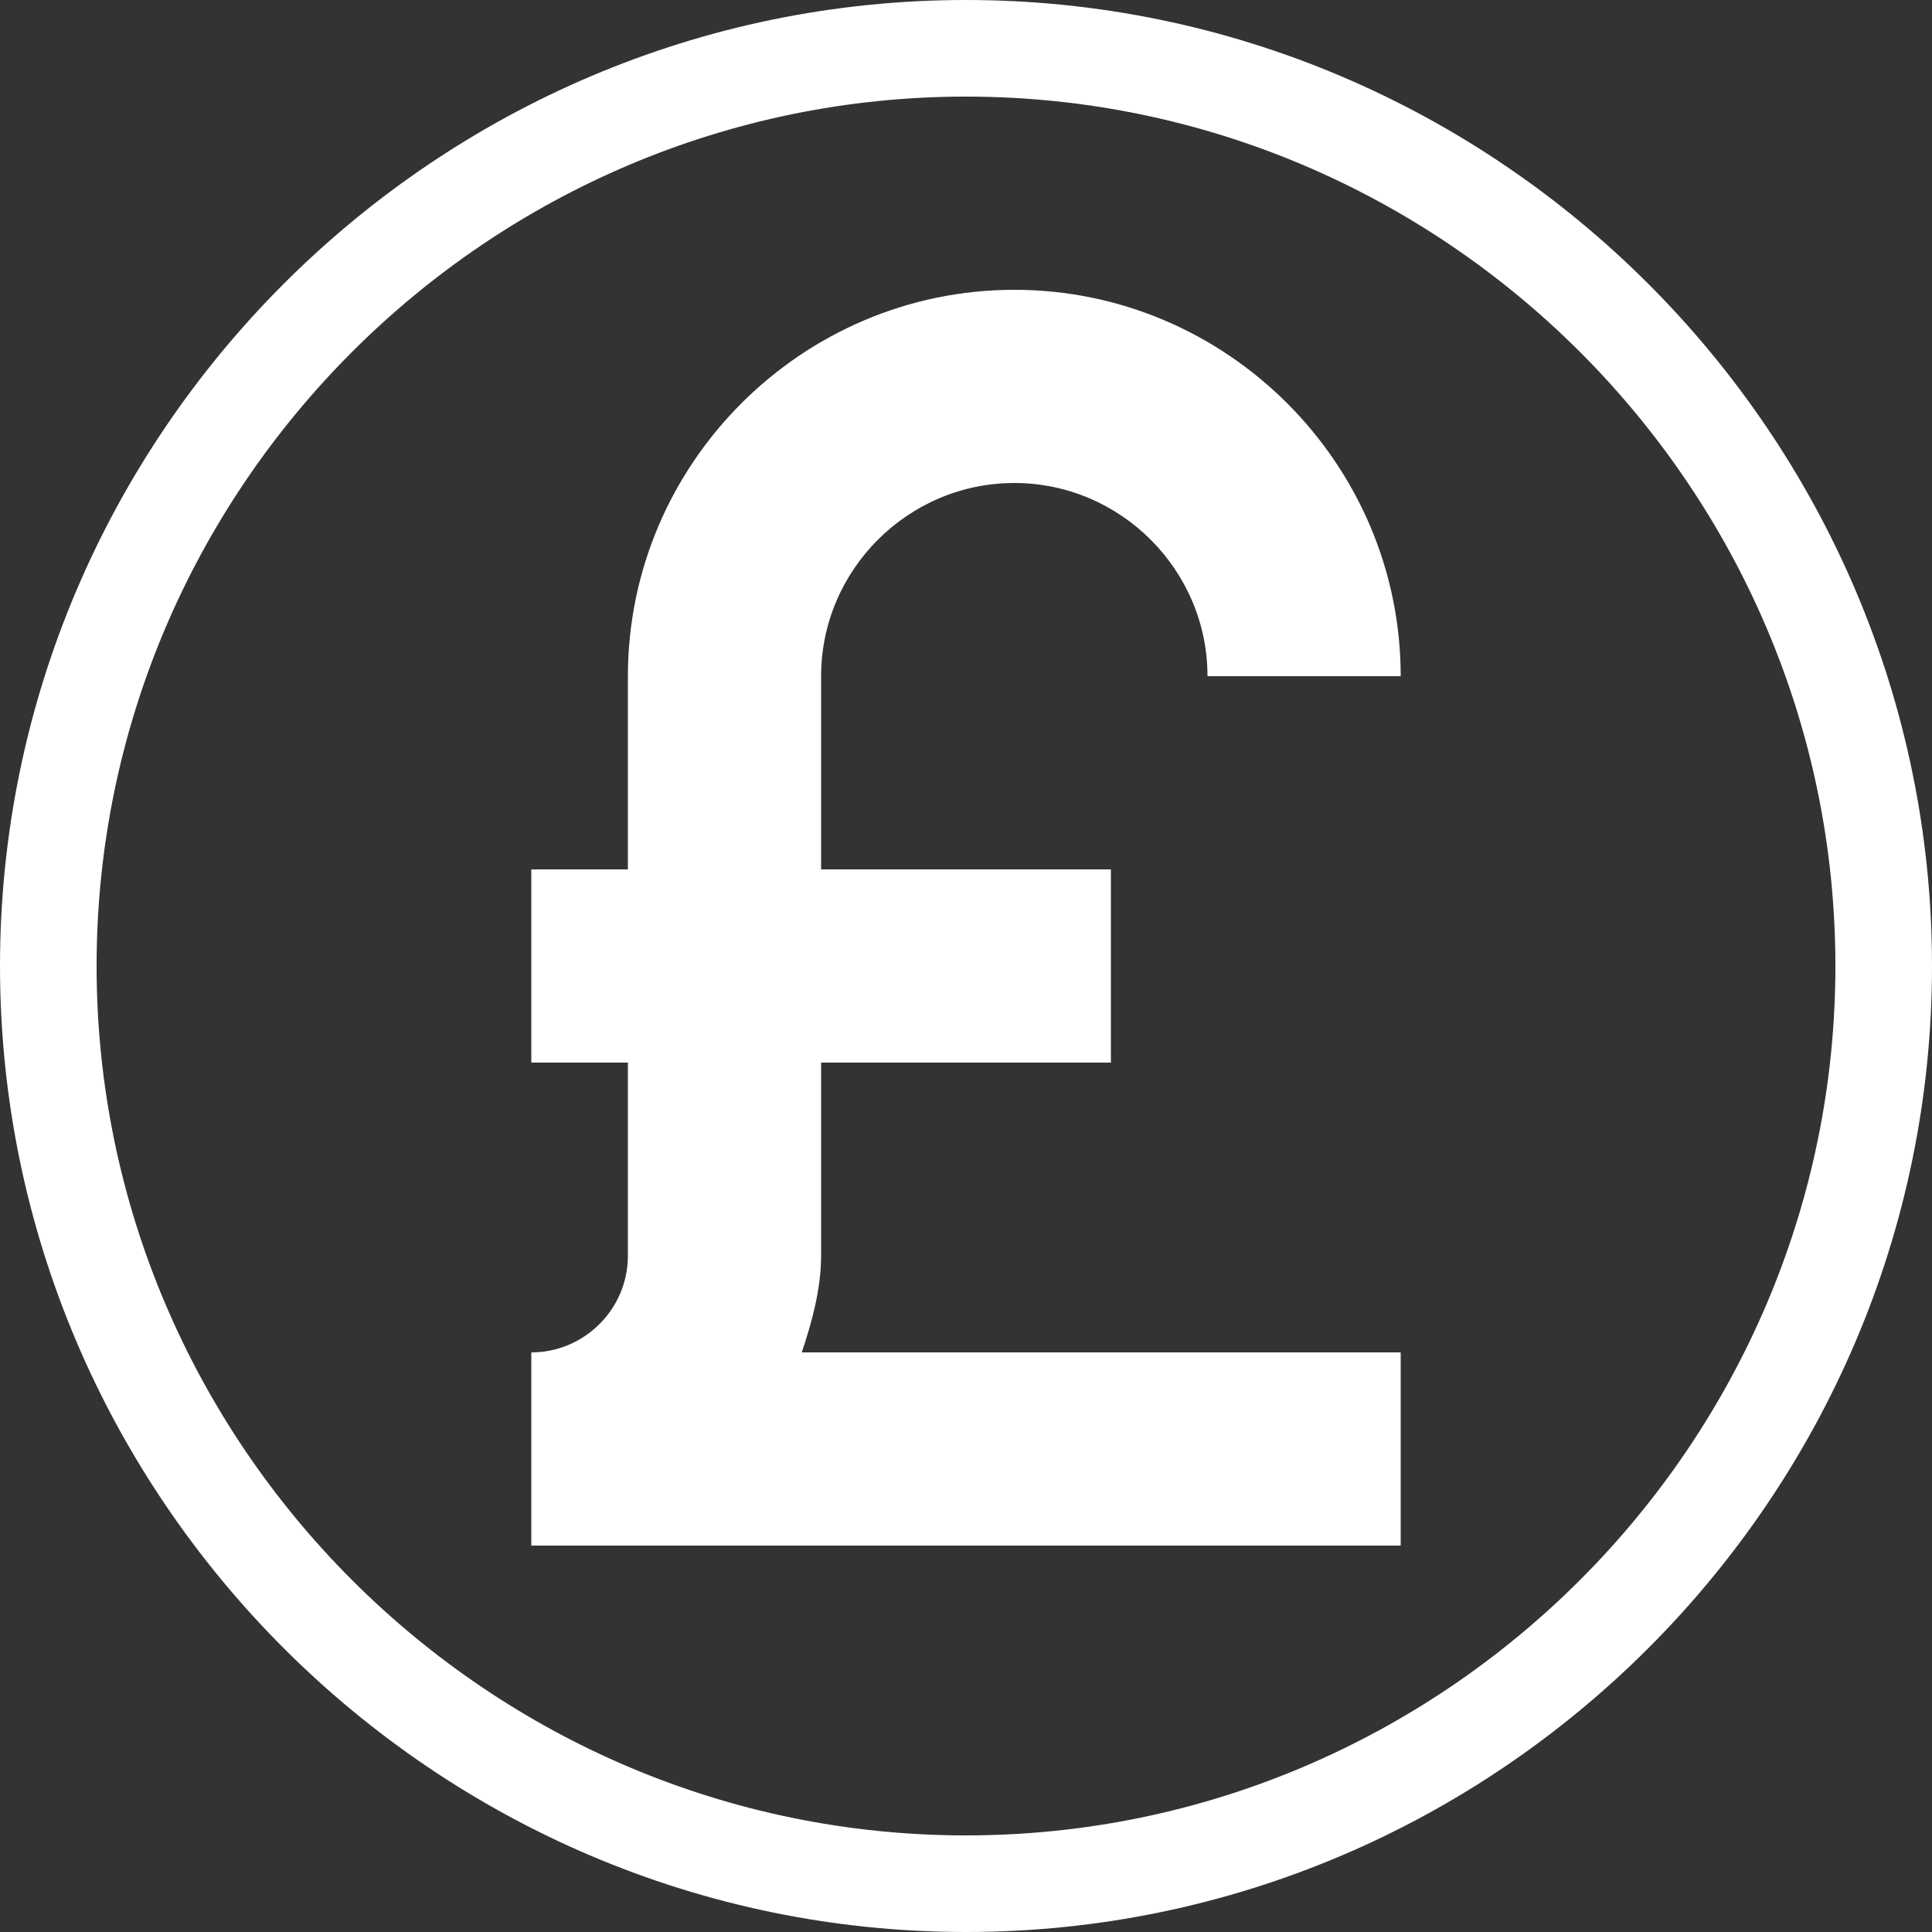
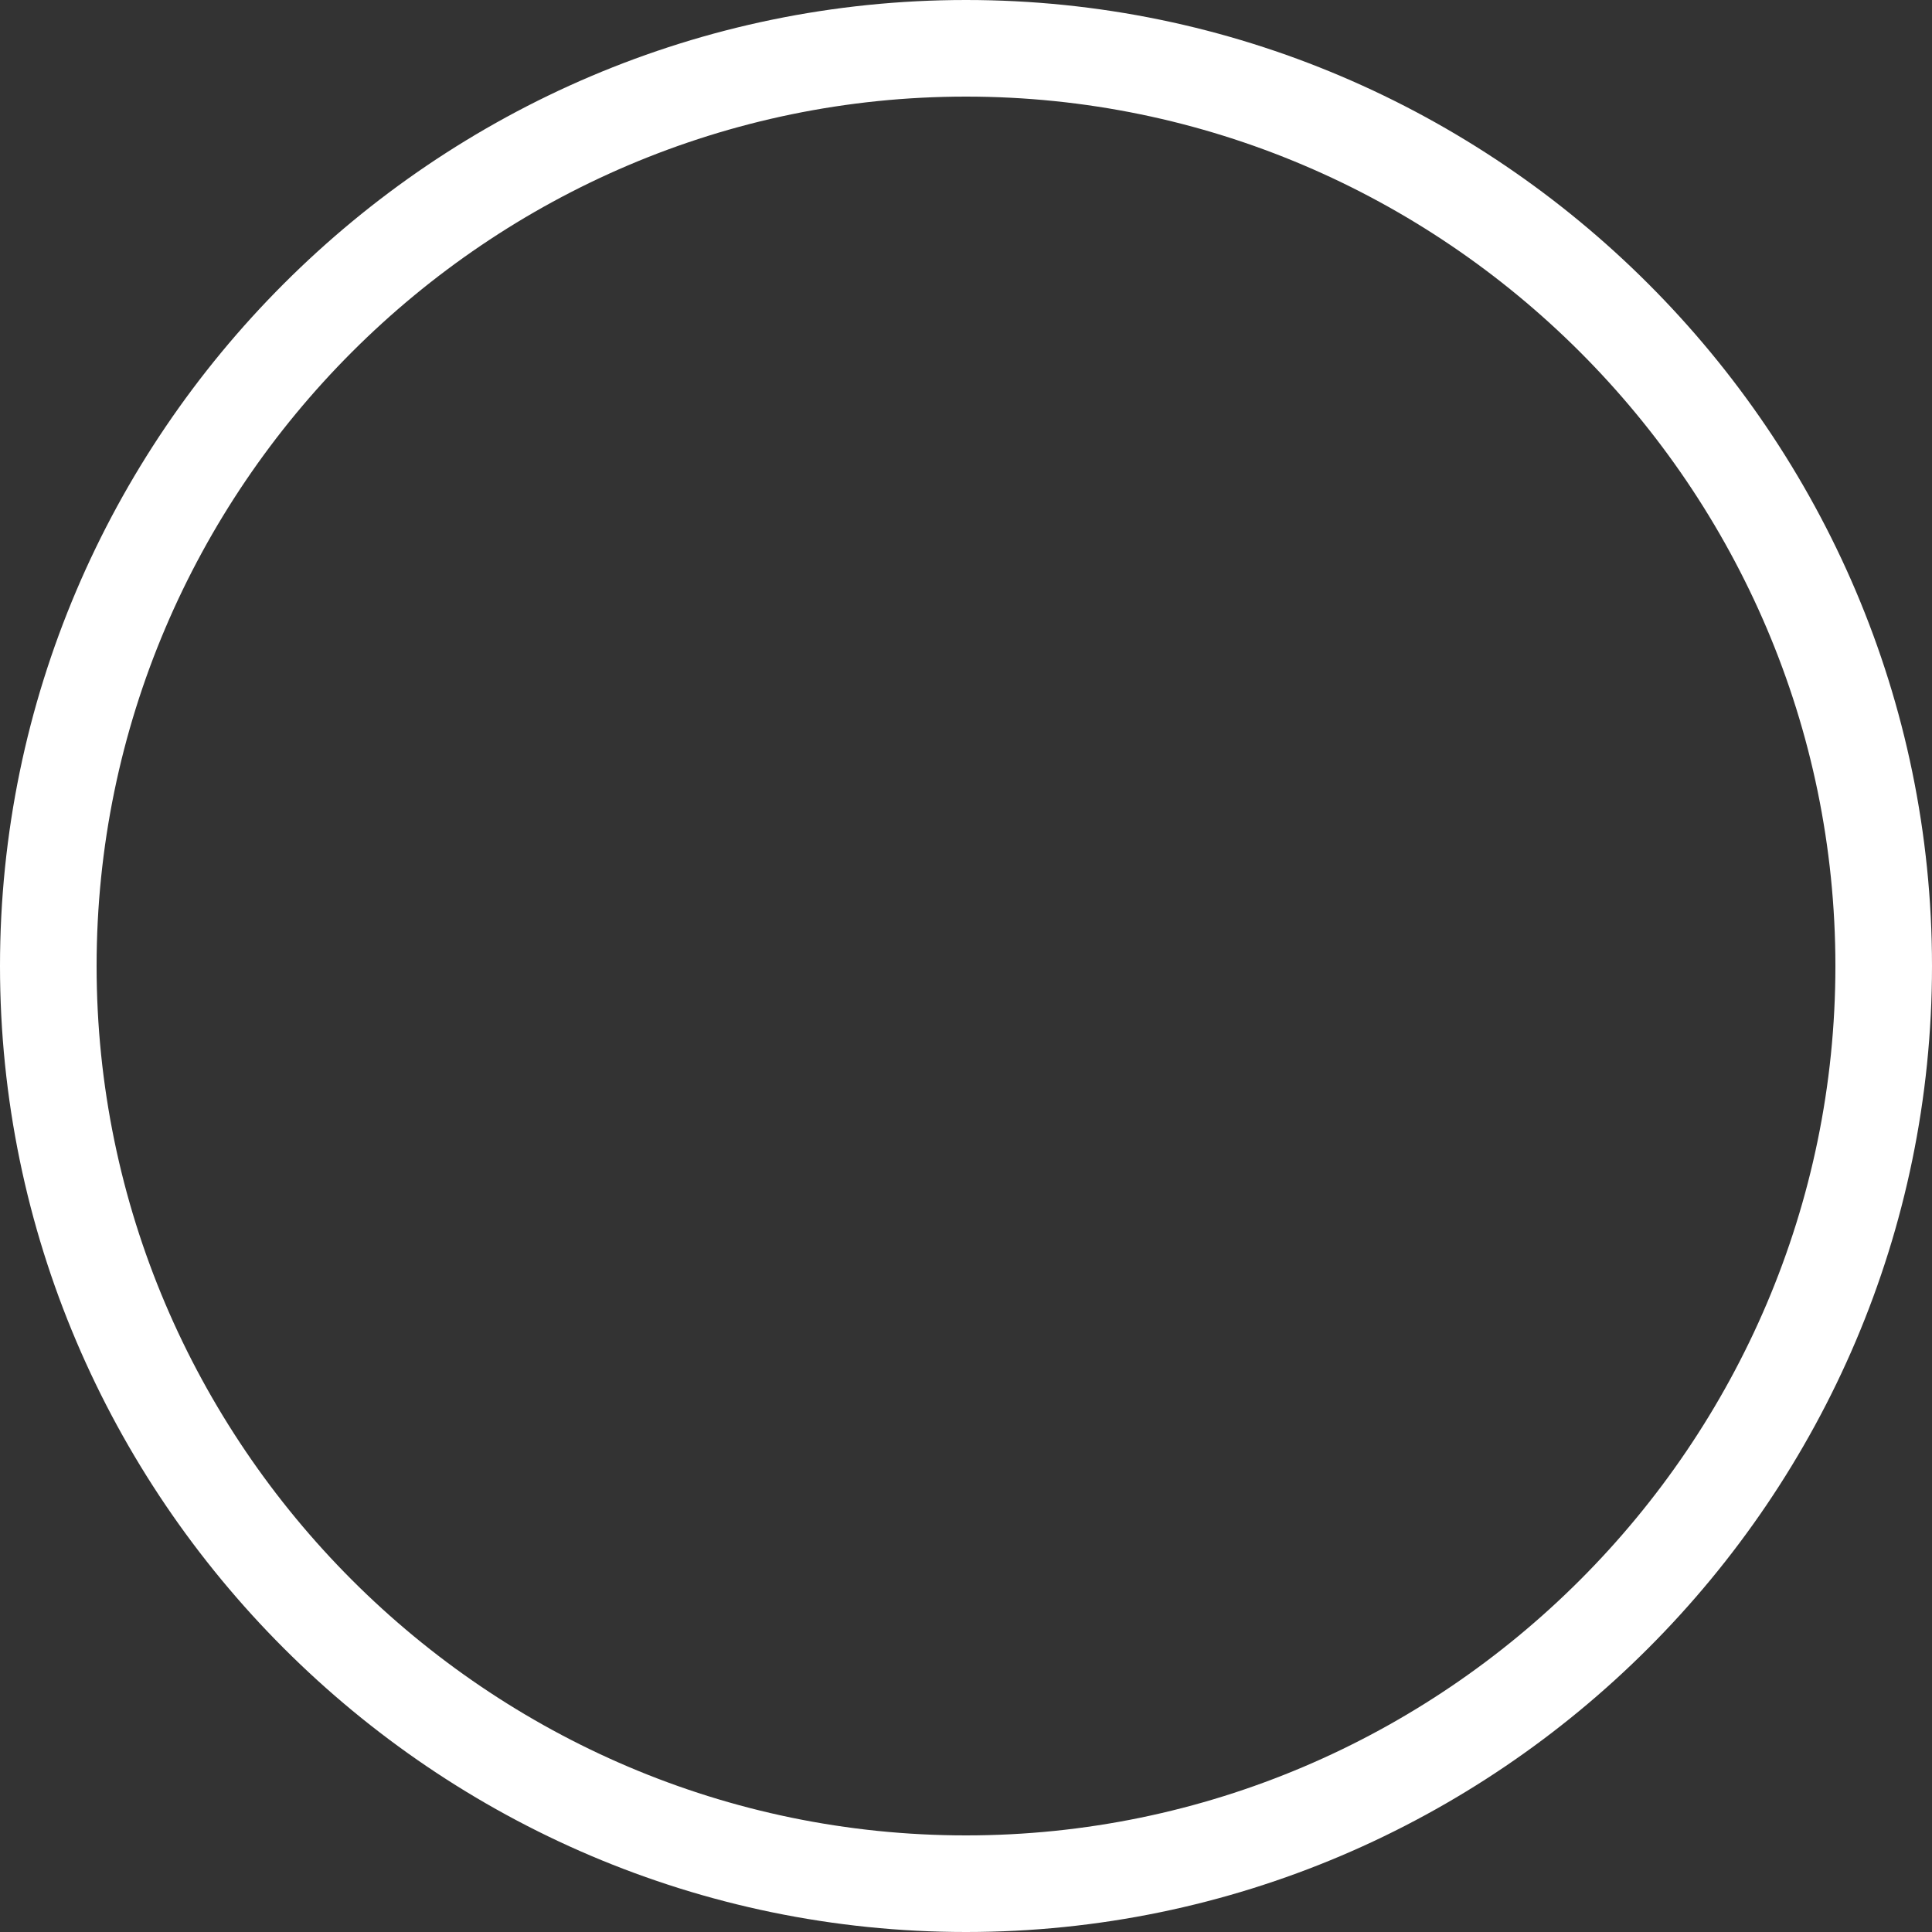
<svg xmlns="http://www.w3.org/2000/svg" version="1.1" id="Layer_1" x="0px" y="0px" viewBox="0 0 40 40" style="enable-background:new 0 0 40 40;" xml:space="preserve">
  <rect x="0" y="0" width="40" height="40" fill="#333333" stroke="none" />
  <style type="text/css">
	.st0{fill:#FFFFFF;}
</style>
  <g>
-     <path class="st0" d="M21,10c2.2,0,4,1.8,4,4h4c0-4.4-3.6-8-8-8s-8,3.6-8,8v4h-2v4h2v4c0,1.1-0.9,2-2,2v4h18v-4H16.6   c0.2-0.6,0.4-1.3,0.4-2v-4h6v-4h-6v-4C17,11.8,18.8,10,21,10z" />
    <path class="st0" d="M20,0C9,0,0,9,0,20c0,11,9,20,20,20s20-9,20-20C40,9,31,0,20,0z M20,38c-9.9,0-18-8.1-18-18S10.1,2,20,2   s18,8.1,18,18S29.9,38,20,38z" />
  </g>
</svg>